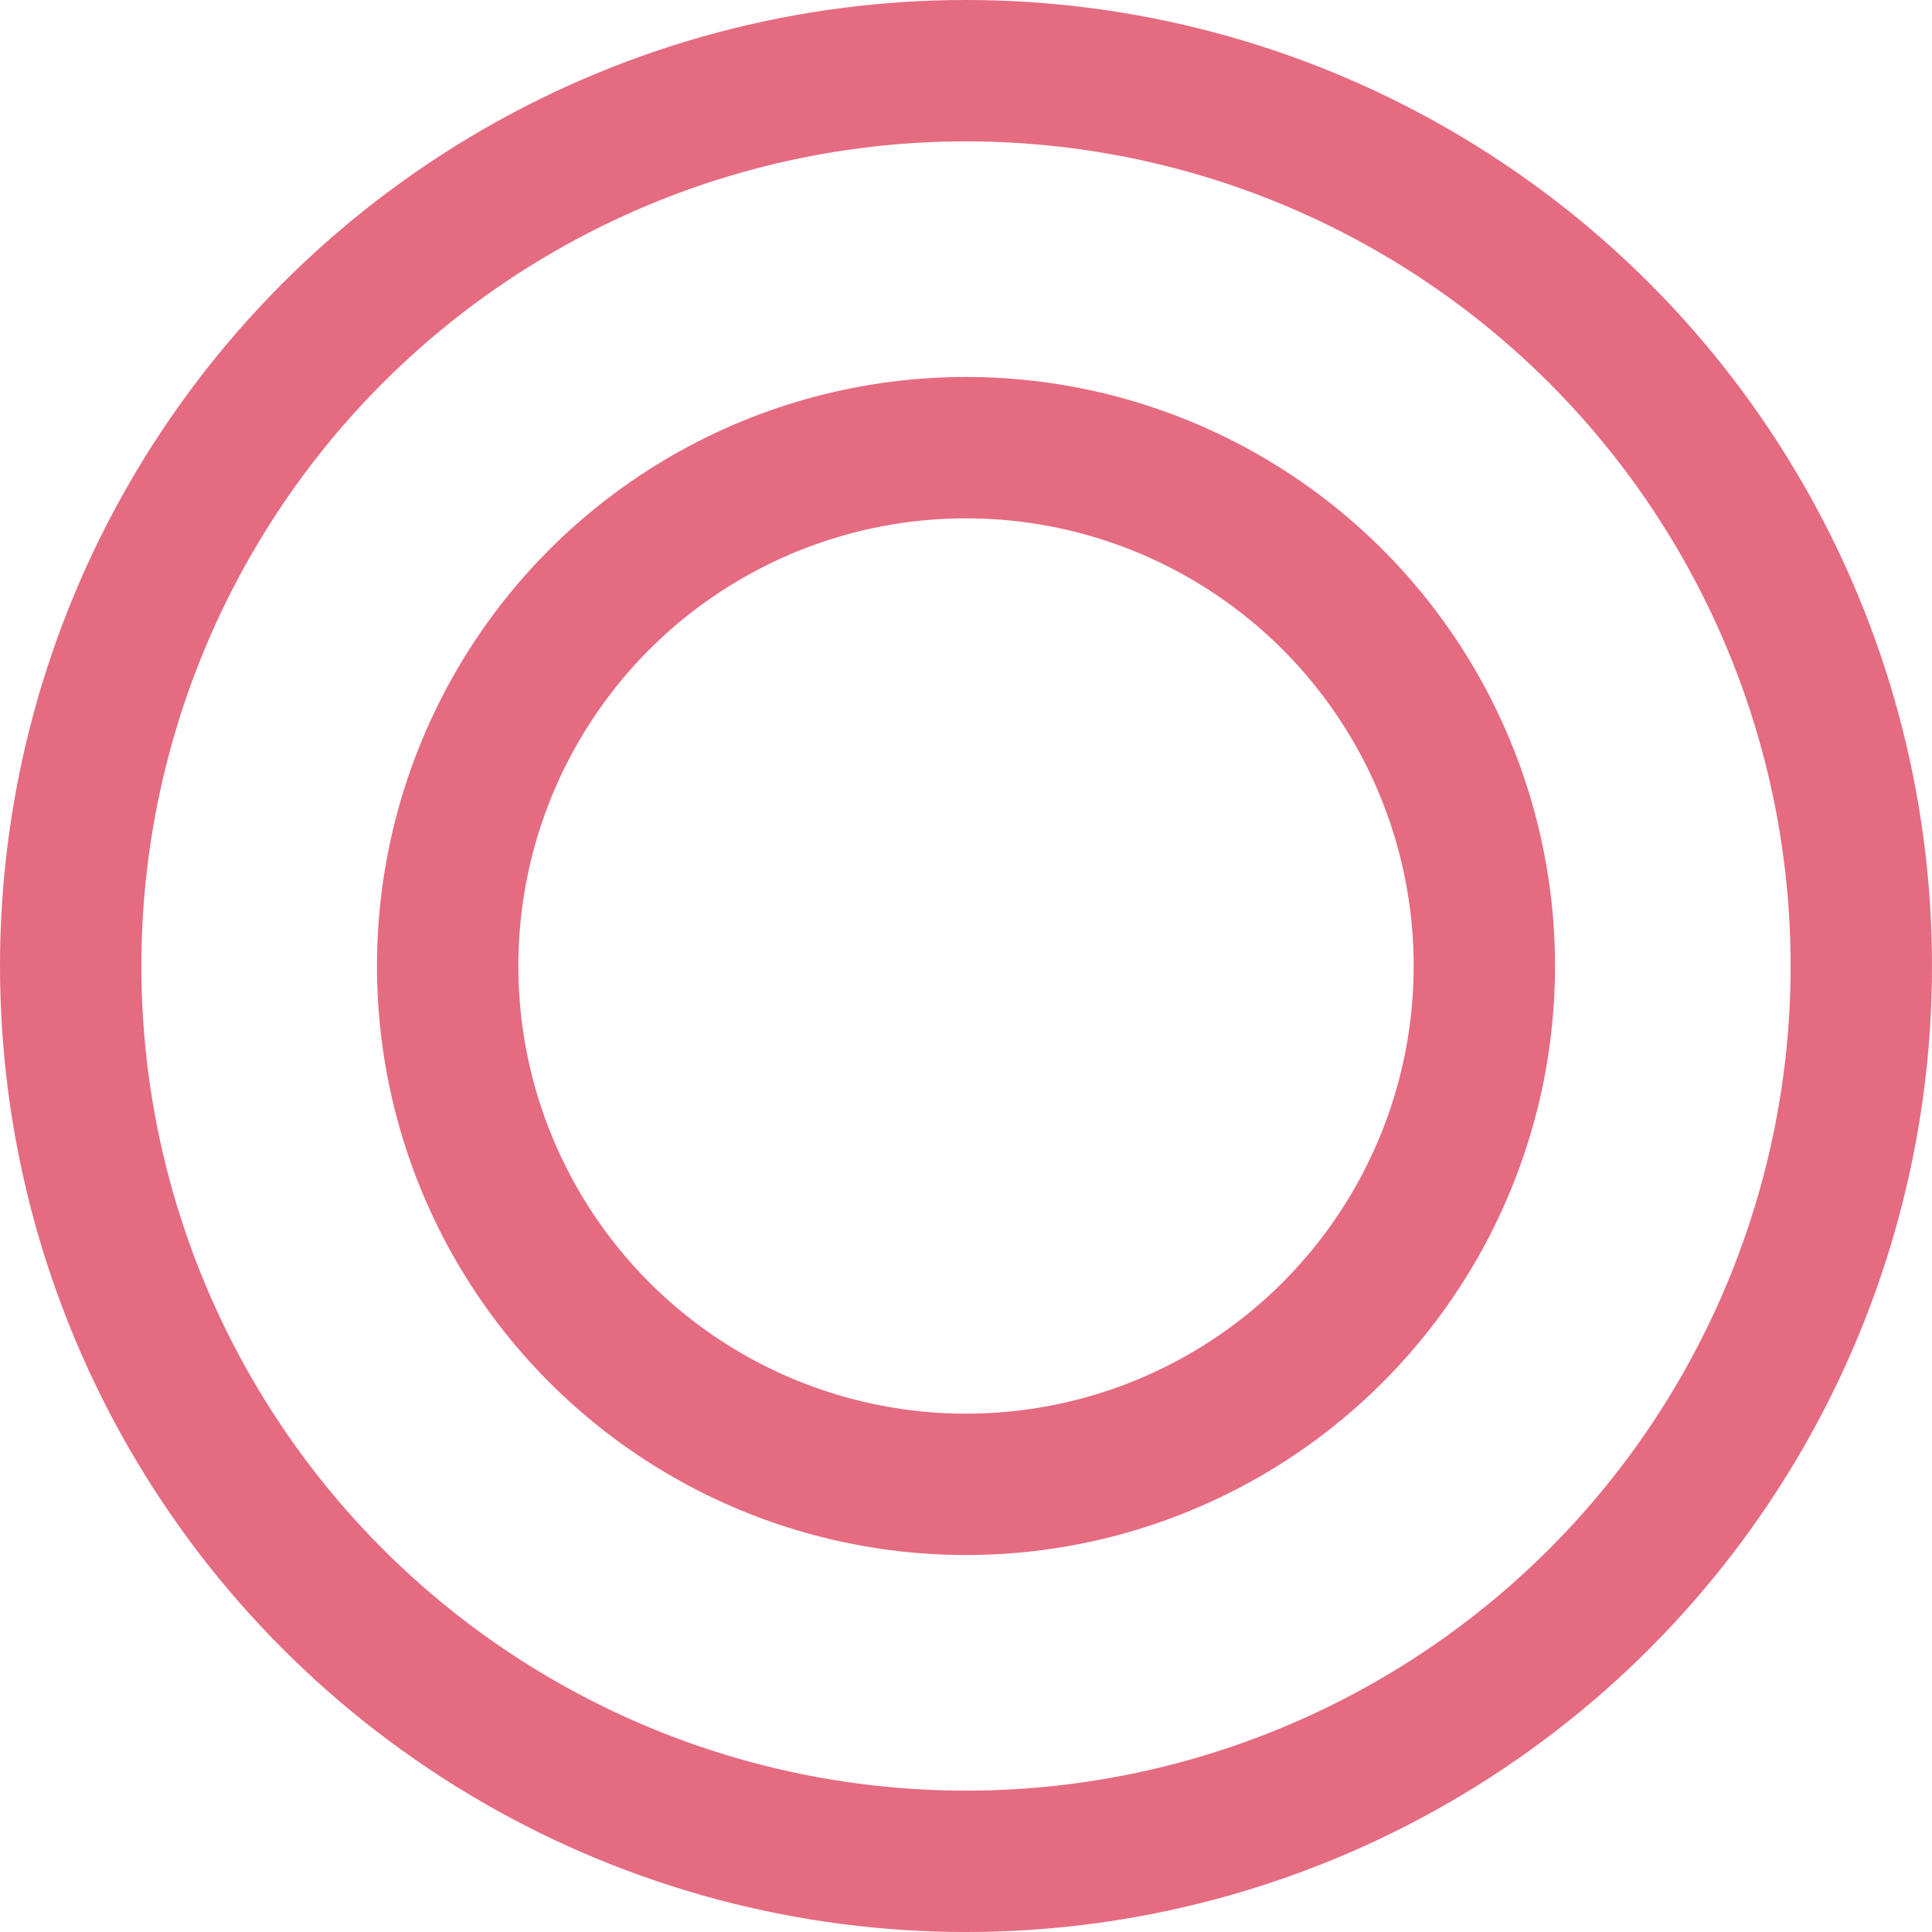
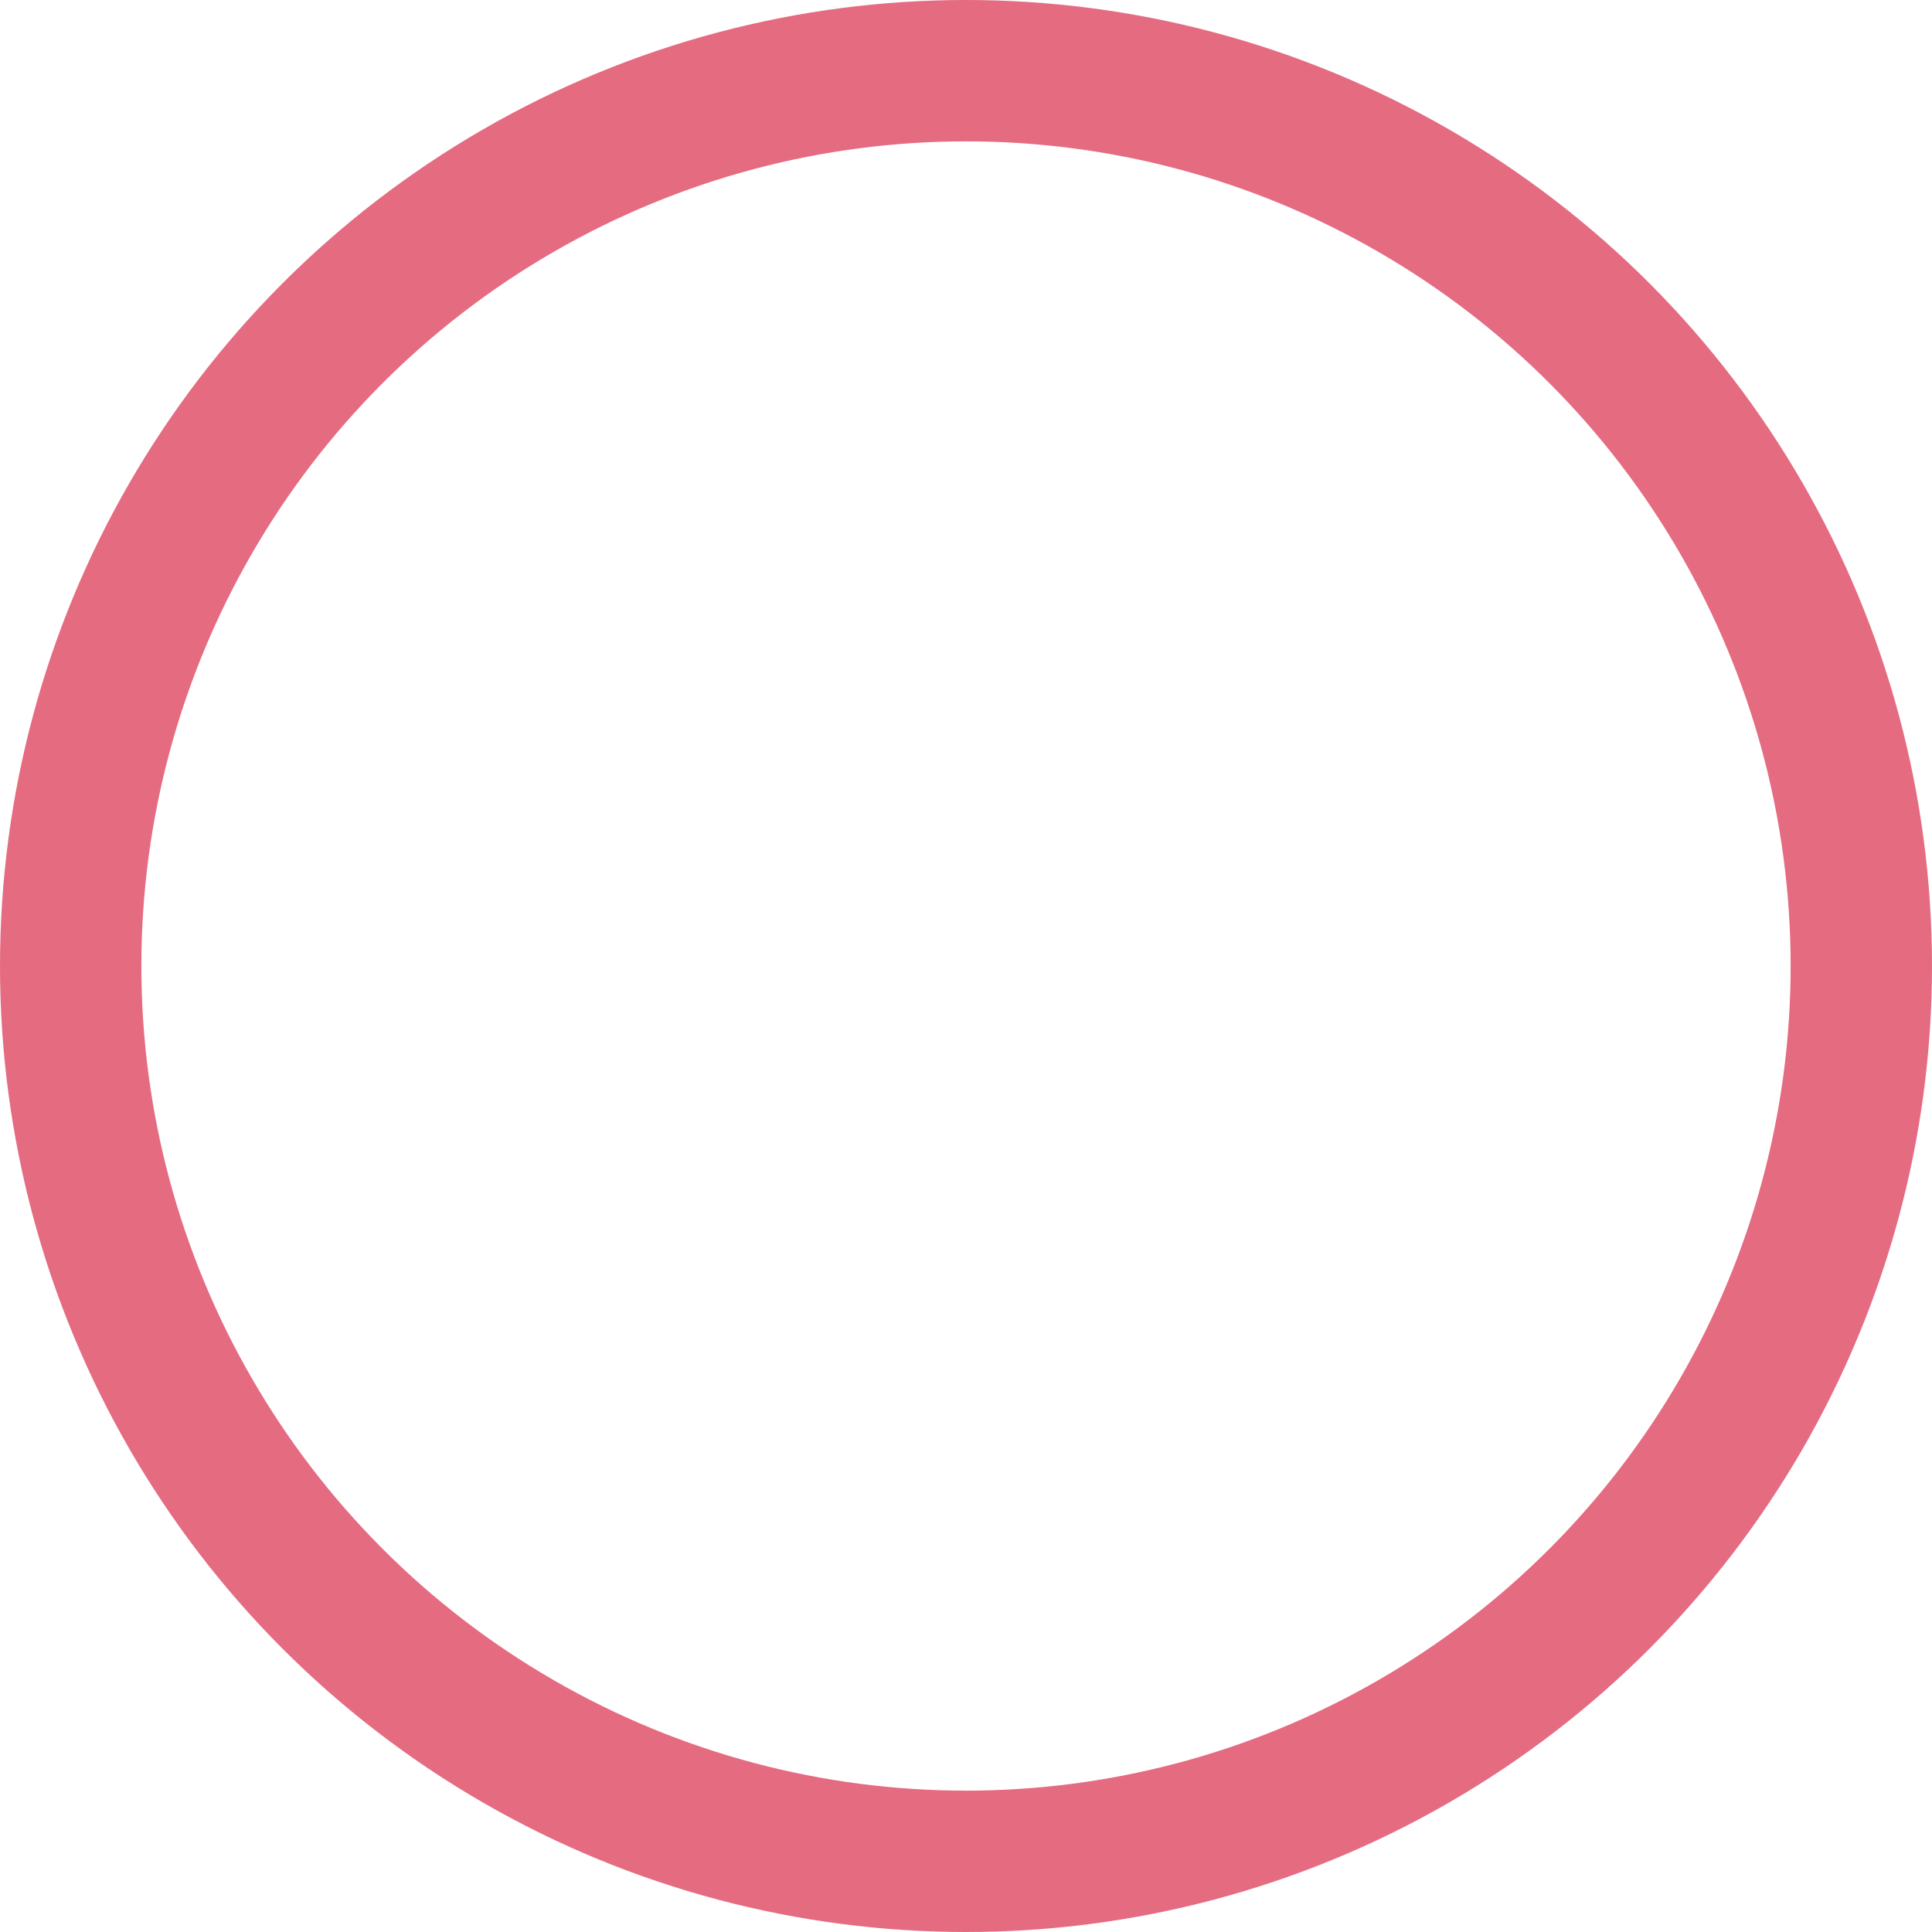
<svg xmlns="http://www.w3.org/2000/svg" width="41" height="41" viewBox="0 0 41 41" fill="none">
-   <circle cx="20.5" cy="20.5" r="11" stroke="#E56B81" stroke-width="3" />
  <circle cx="20.5" cy="20.5" r="19" stroke="#E56B81" stroke-width="3" />
</svg>